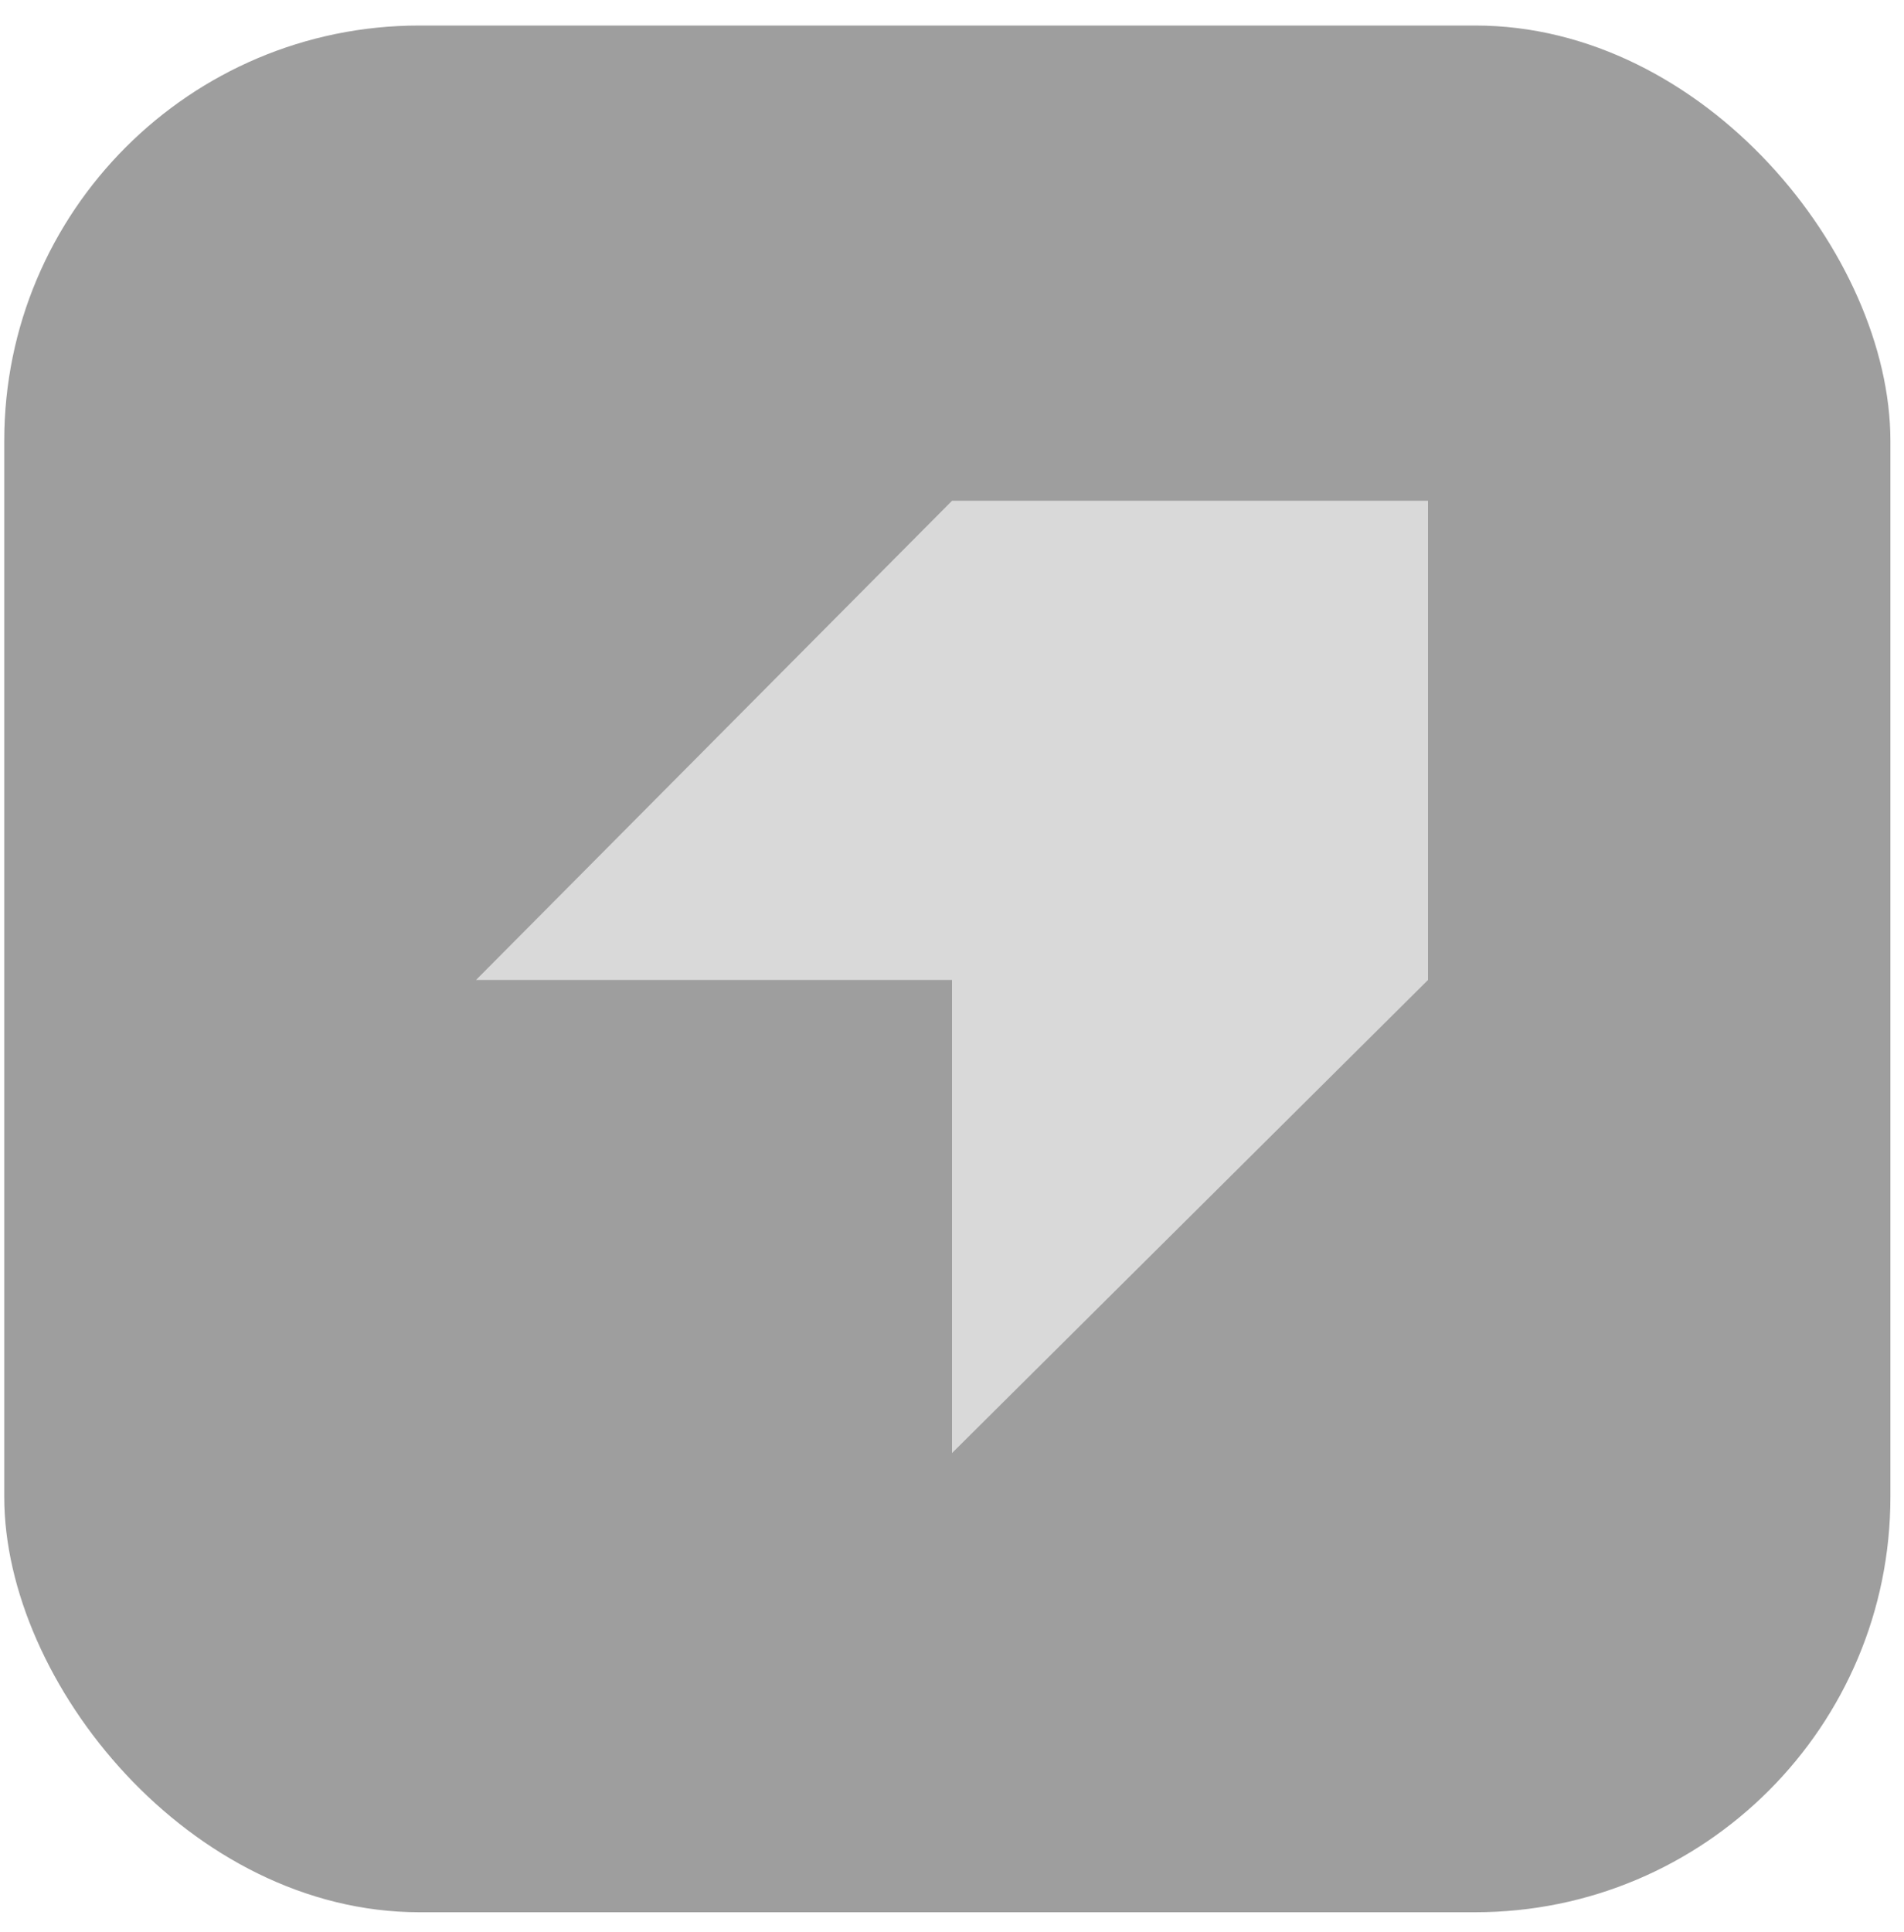
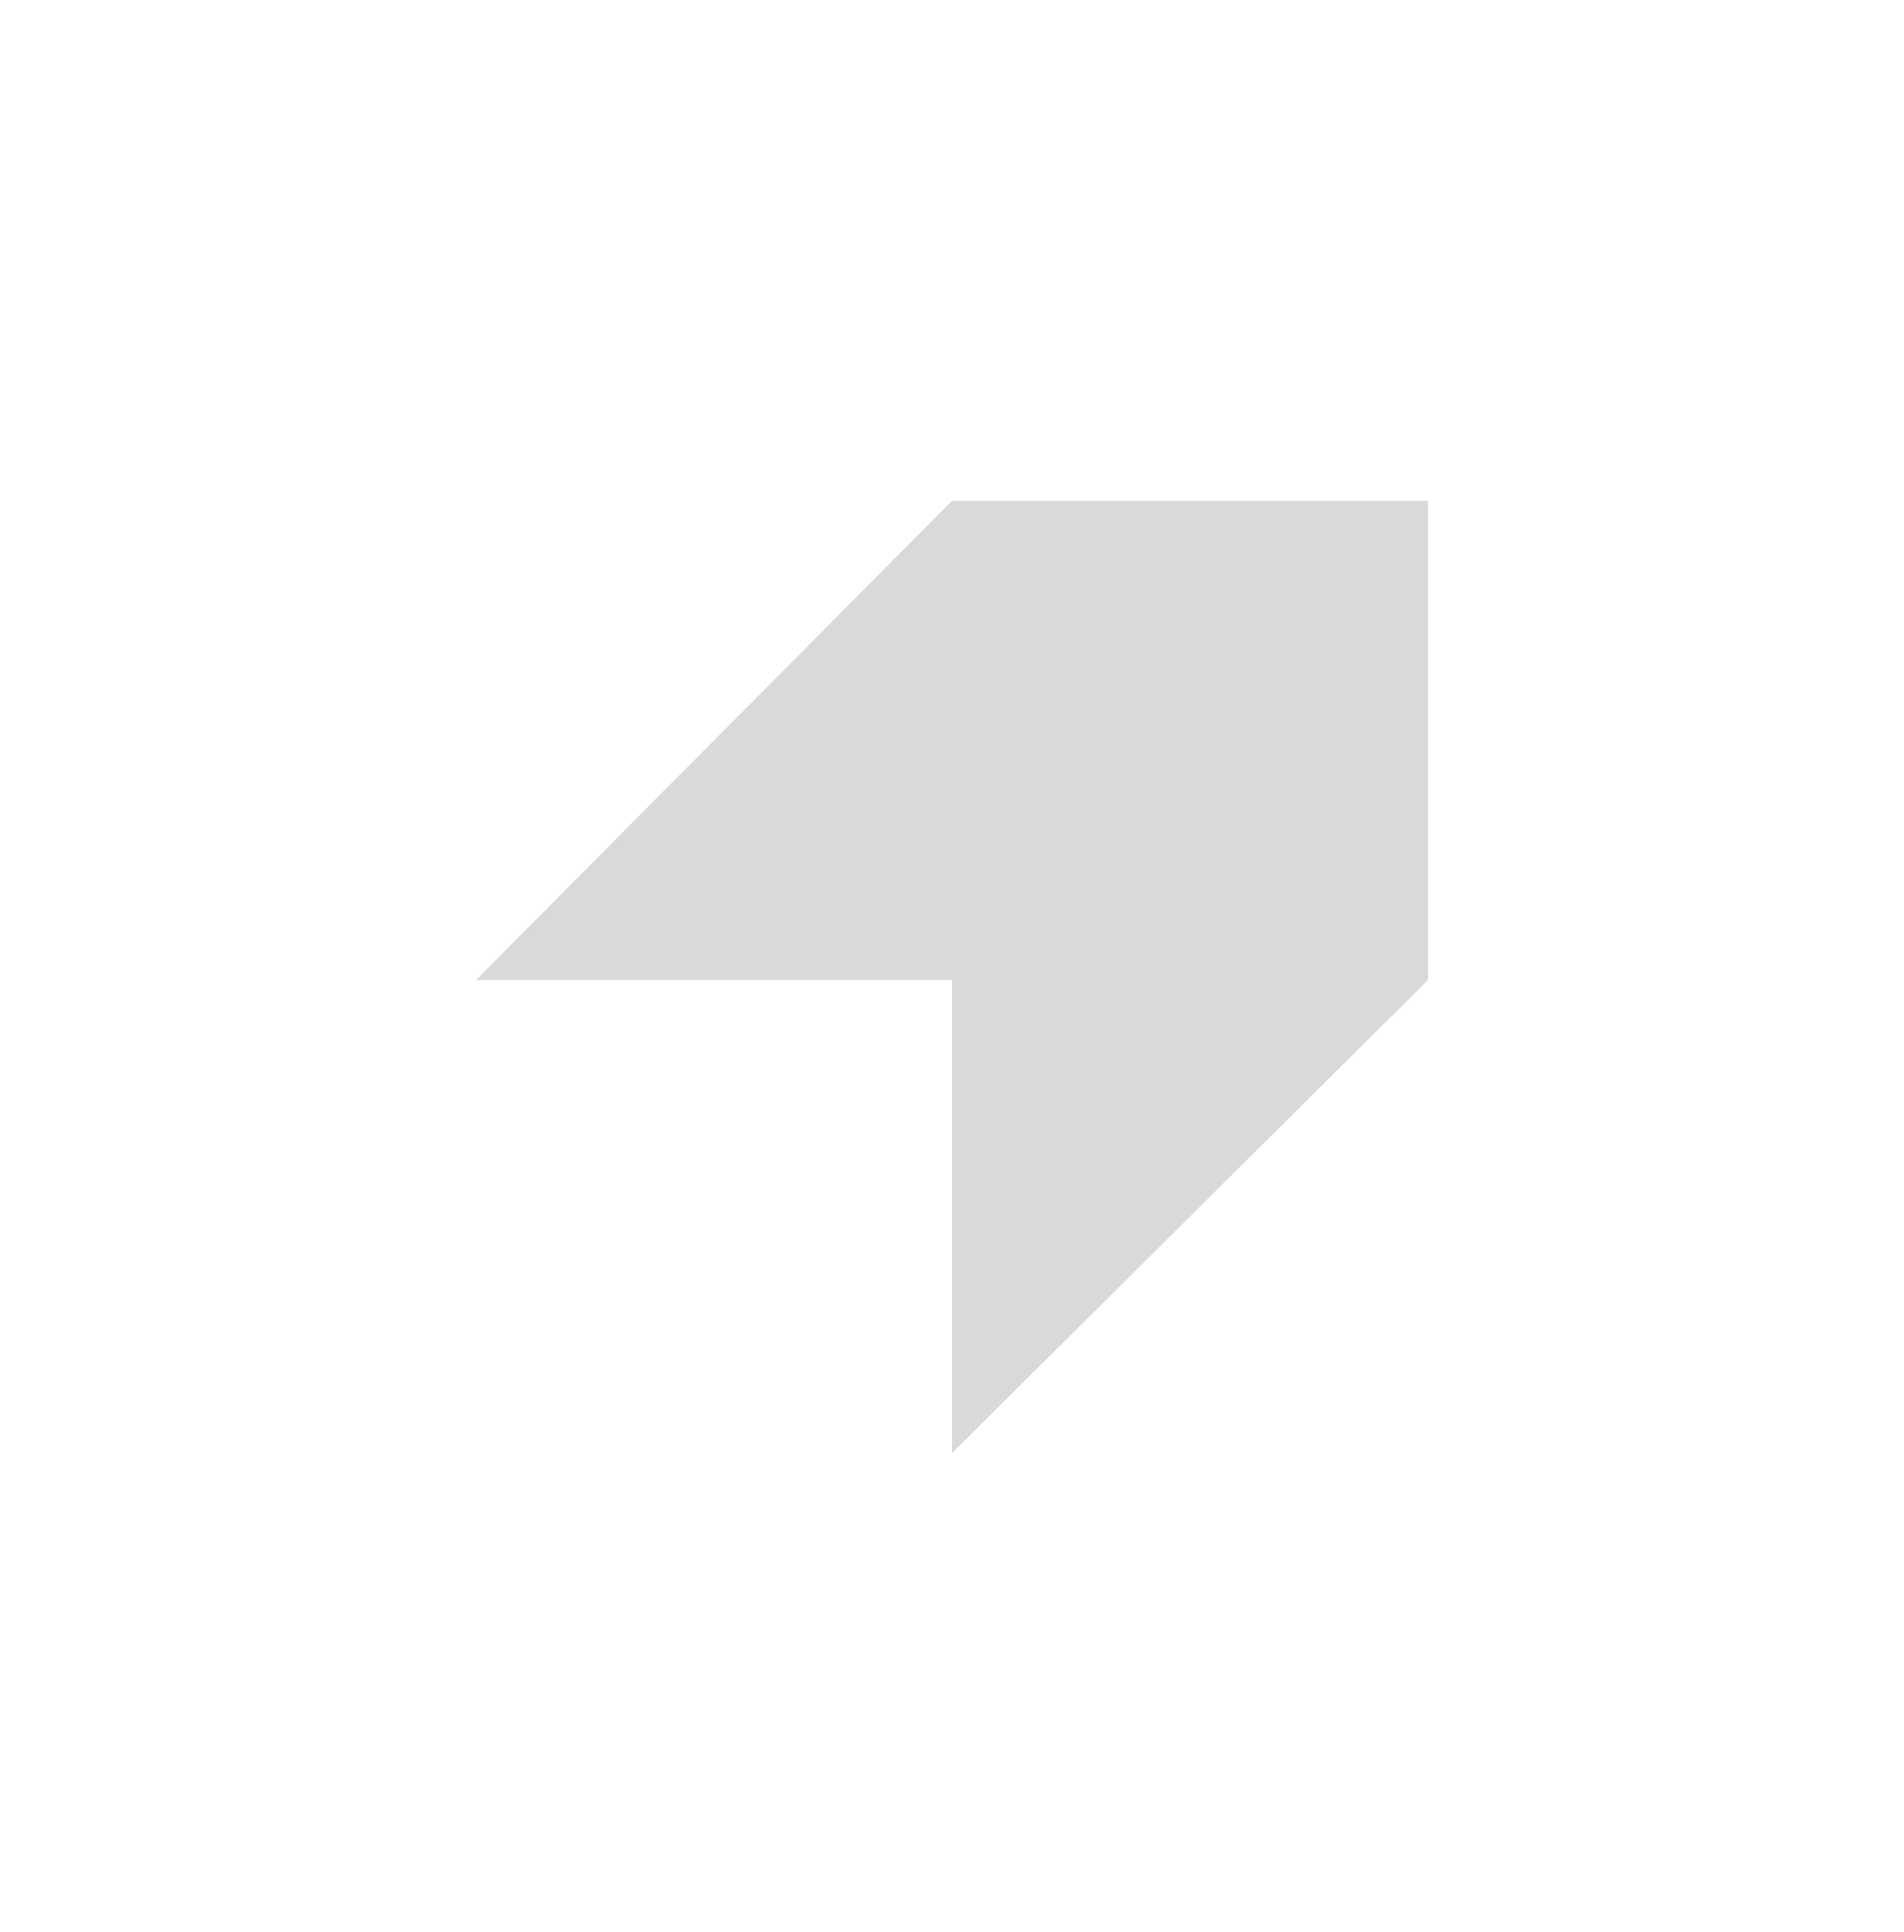
<svg xmlns="http://www.w3.org/2000/svg" width="70" height="71" viewBox="0 0 70 71" fill="none">
-   <rect x="0.156" y="0.938" width="69.344" height="69.344" rx="15.263" fill="#3E3E3E" fill-opacity="0.5" />
  <path d="M17.5 36.018H35V53.406L52.5 36.018V18.406H35L17.5 36.018Z" fill="#D9D9D9" />
</svg>